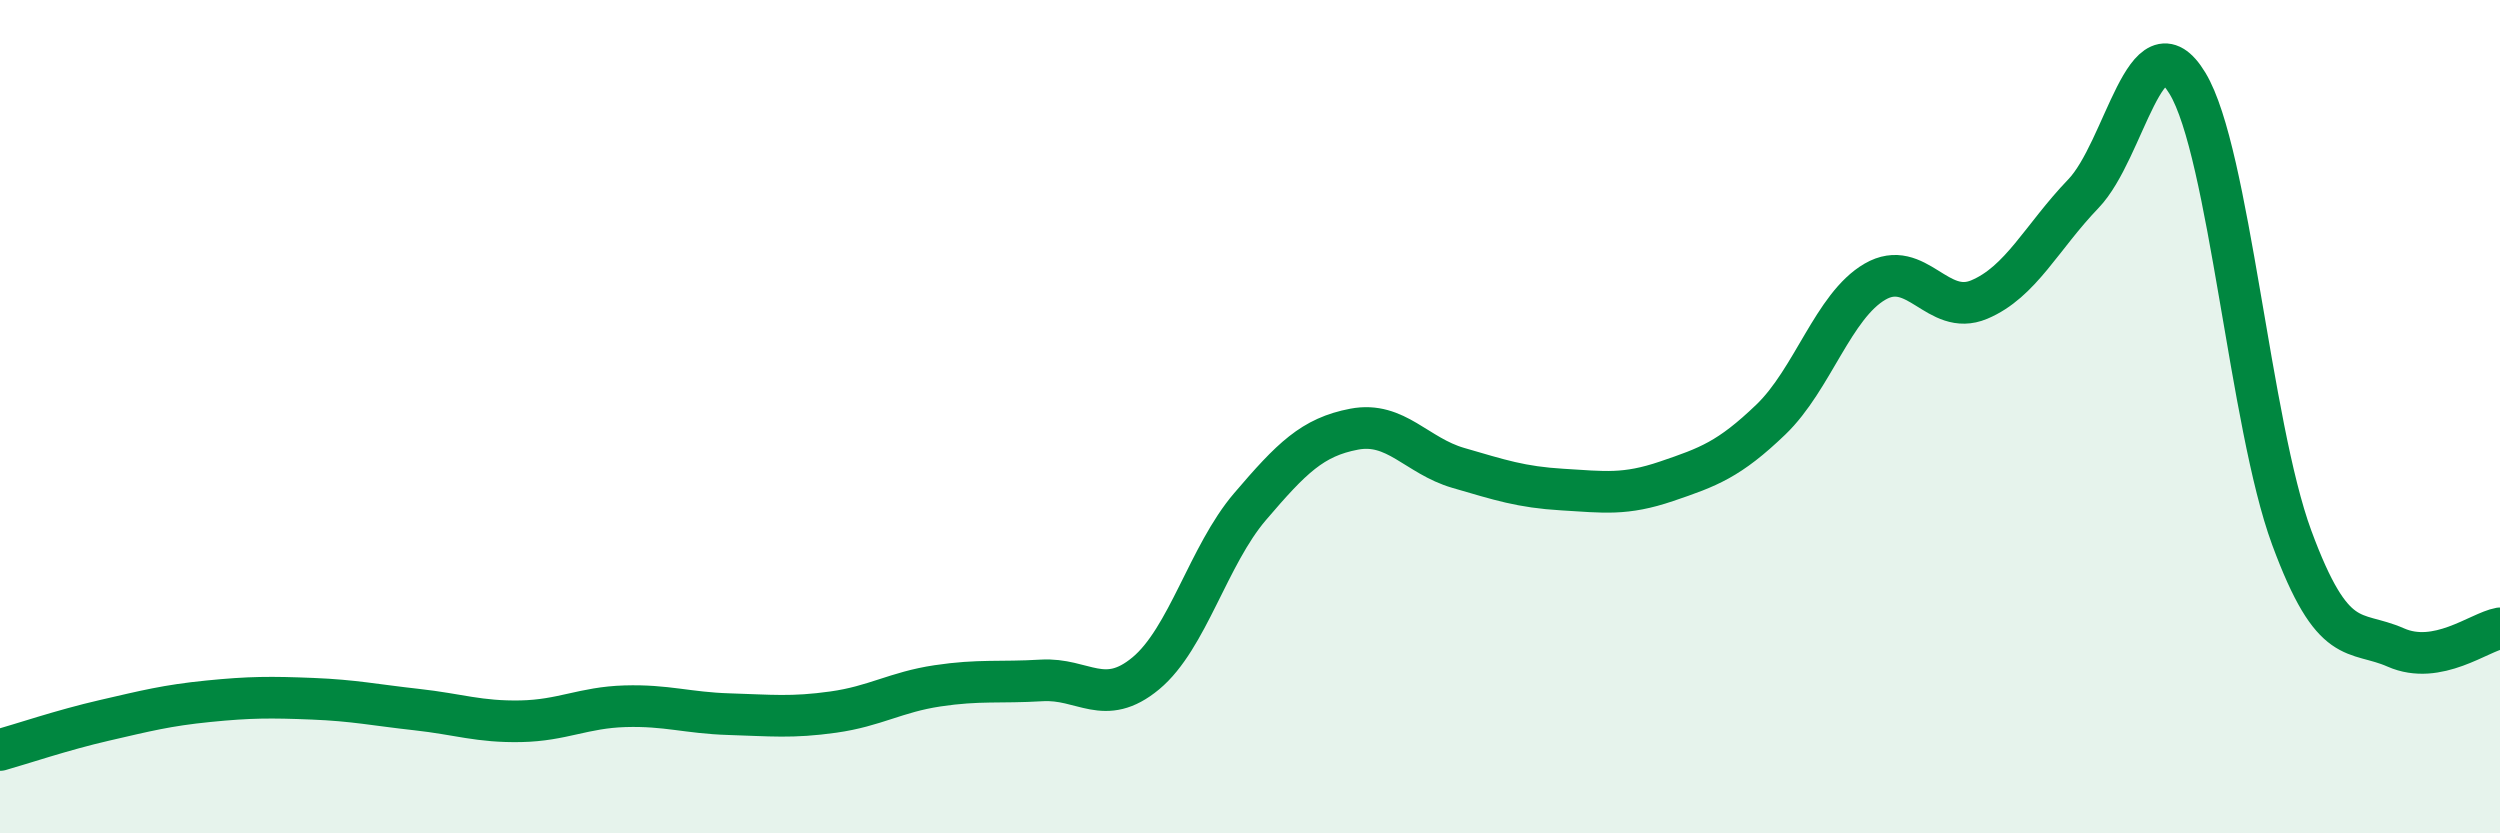
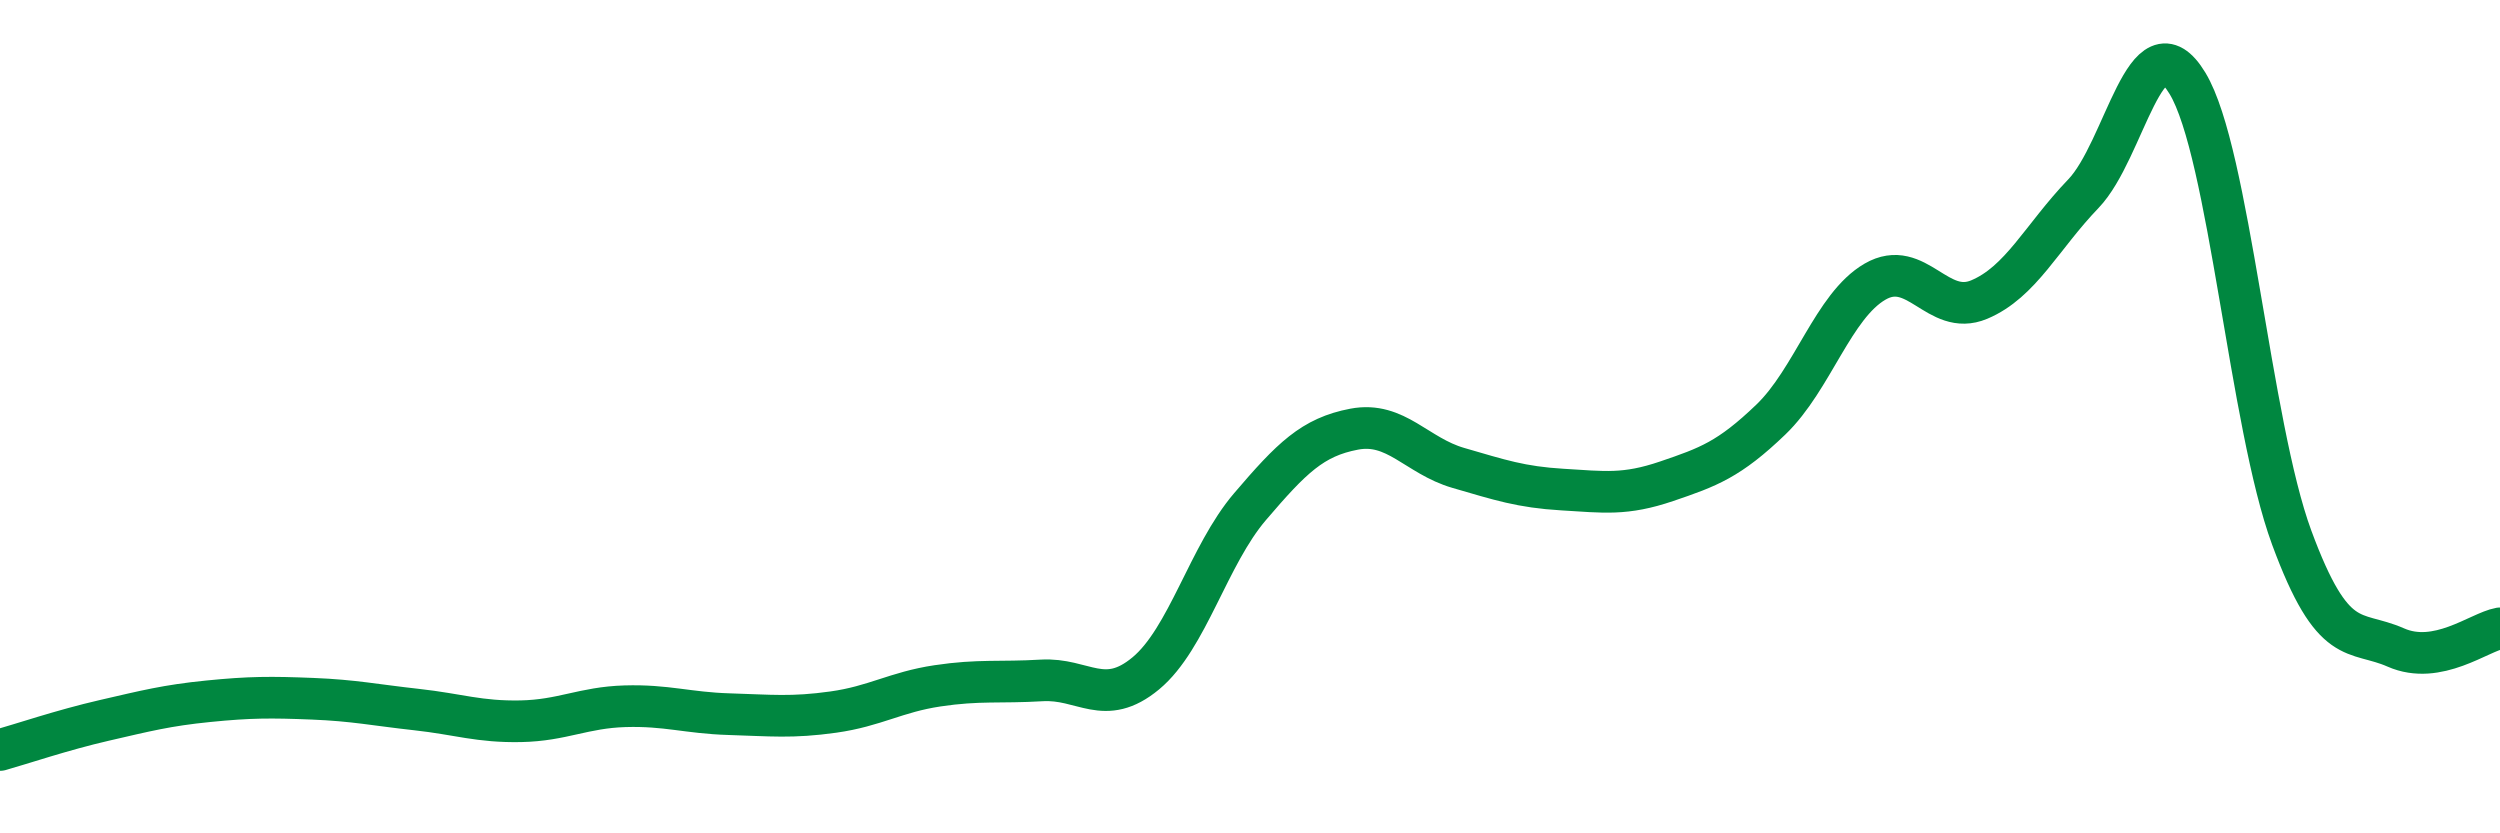
<svg xmlns="http://www.w3.org/2000/svg" width="60" height="20" viewBox="0 0 60 20">
-   <path d="M 0,18 C 0.5,17.86 1.5,17.52 2.5,17.29 C 3.5,17.06 4,16.93 5,16.83 C 6,16.73 6.5,16.73 7.5,16.77 C 8.5,16.81 9,16.92 10,17.03 C 11,17.14 11.5,17.33 12.5,17.31 C 13.5,17.29 14,16.98 15,16.95 C 16,16.92 16.5,17.11 17.5,17.14 C 18.5,17.17 19,17.23 20,17.09 C 21,16.95 21.5,16.61 22.5,16.46 C 23.5,16.31 24,16.39 25,16.33 C 26,16.27 26.5,16.99 27.5,16.16 C 28.5,15.33 29,13.33 30,12.16 C 31,10.99 31.5,10.49 32.5,10.3 C 33.5,10.11 34,10.94 35,11.23 C 36,11.52 36.5,11.69 37.5,11.75 C 38.5,11.81 39,11.89 40,11.55 C 41,11.21 41.5,11.03 42.5,10.07 C 43.5,9.11 44,7.34 45,6.76 C 46,6.18 46.5,7.61 47.5,7.19 C 48.5,6.77 49,5.69 50,4.65 C 51,3.61 51.5,0.35 52.5,2 C 53.5,3.65 54,10.19 55,12.9 C 56,15.61 56.5,15.1 57.5,15.54 C 58.5,15.98 59.5,15.17 60,15.08L60 20L0 20Z" fill="#008740" opacity="0.1" stroke-linecap="round" stroke-linejoin="round" />
  <path d="M 0,18 C 0.5,17.86 1.5,17.52 2.5,17.29 C 3.5,17.06 4,16.93 5,16.83 C 6,16.73 6.5,16.73 7.5,16.77 C 8.5,16.81 9,16.92 10,17.03 C 11,17.14 11.5,17.33 12.5,17.31 C 13.5,17.29 14,16.98 15,16.95 C 16,16.92 16.5,17.11 17.5,17.14 C 18.5,17.17 19,17.23 20,17.09 C 21,16.95 21.5,16.61 22.5,16.46 C 23.5,16.31 24,16.39 25,16.33 C 26,16.27 26.5,16.99 27.5,16.16 C 28.5,15.33 29,13.33 30,12.16 C 31,10.99 31.5,10.49 32.5,10.3 C 33.5,10.11 34,10.94 35,11.23 C 36,11.52 36.5,11.69 37.5,11.75 C 38.5,11.81 39,11.89 40,11.55 C 41,11.21 41.5,11.03 42.5,10.07 C 43.5,9.11 44,7.34 45,6.76 C 46,6.18 46.5,7.61 47.5,7.19 C 48.5,6.77 49,5.69 50,4.65 C 51,3.61 51.5,0.35 52.5,2 C 53.5,3.65 54,10.19 55,12.9 C 56,15.61 56.5,15.1 57.5,15.54 C 58.5,15.98 59.5,15.17 60,15.08" stroke="#008740" stroke-width="1" fill="none" stroke-linecap="round" stroke-linejoin="round" />
</svg>